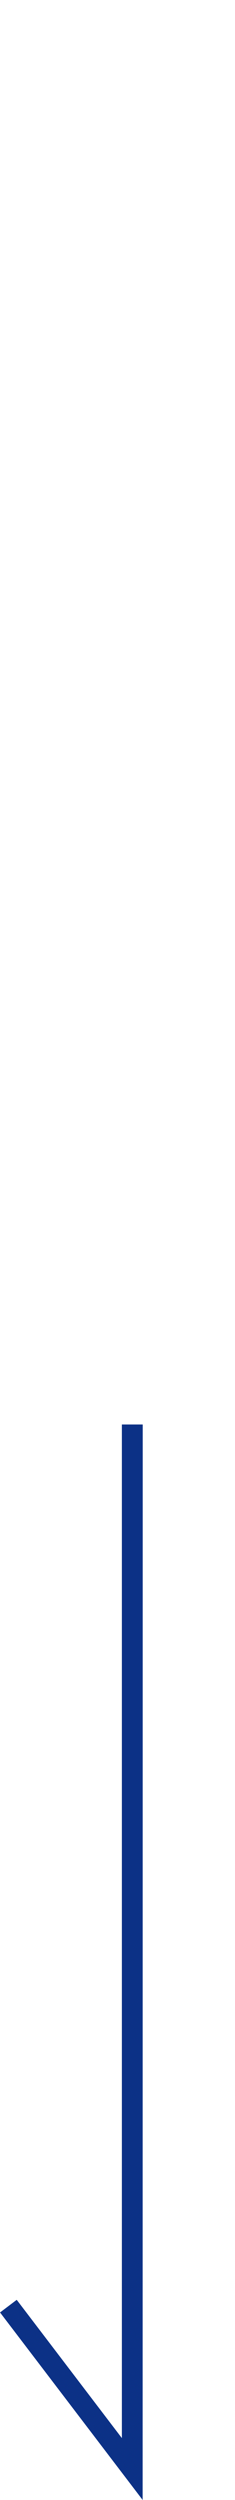
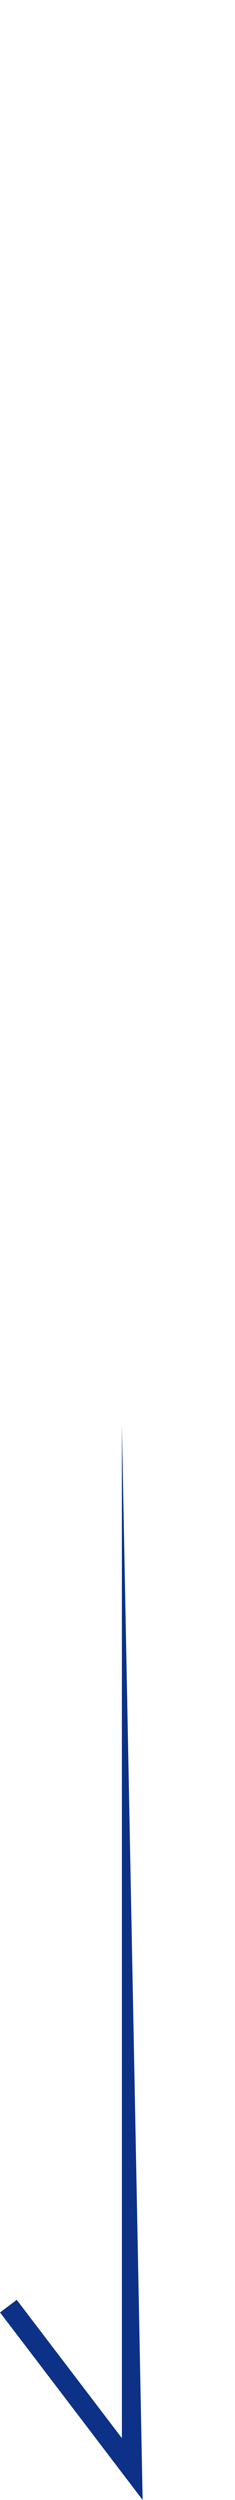
<svg xmlns="http://www.w3.org/2000/svg" width="11.271" height="119.67" viewBox="0 0 11.271 119.67">
  <g transform="translate(-2386.161 20319.189)">
-     <path d="M2470-20335.307l-6.839-8.975.8-.605,5.043,6.619v-48.52h1Z" transform="translate(-76.998 135.787)" fill="#0c3186" />
+     <path d="M2470-20335.307l-6.839-8.975.8-.605,5.043,6.619v-48.52Z" transform="translate(-76.998 135.787)" fill="#0c3186" />
    <path d="M-26.19-2.652a3.068,3.068,0,0,0,.612,1.68A3.586,3.586,0,0,0-22.626.156c2.112,0,3.336-1.008,3.336-2.748a2.134,2.134,0,0,0-.84-1.824,4.4,4.4,0,0,0-1.932-.768,9.114,9.114,0,0,1-1.716-.432A1.333,1.333,0,0,1-24.75-6.9c0-.912.816-1.536,2-1.536a2.161,2.161,0,0,1,1.7.66,1.819,1.819,0,0,1,.4.948l1.212-.156a2.877,2.877,0,0,0-.54-1.3,3.265,3.265,0,0,0-2.748-1.14c-1.932,0-3.18,1.008-3.18,2.556a2.1,2.1,0,0,0,1.068,1.908,5.222,5.222,0,0,0,1.68.612,6.251,6.251,0,0,1,2.016.576,1.333,1.333,0,0,1,.672,1.236c0,1.056-.828,1.692-2.184,1.692a2.372,2.372,0,0,1-1.944-.792,1.932,1.932,0,0,1-.36-1.152Zm16.68-4.2a3.768,3.768,0,0,0-.972-1.6,3.78,3.78,0,0,0-2.748-.984A3.835,3.835,0,0,0-16.014-8.4,5.182,5.182,0,0,0-17.43-4.608,5.2,5.2,0,0,0-16.122-.924,3.881,3.881,0,0,0-13.242.168,3.856,3.856,0,0,0-10.086-1.2a4.177,4.177,0,0,0,.7-1.536l-1.2-.252a2.632,2.632,0,0,1-.468,1.176,2.57,2.57,0,0,1-2.148.972c-1.86,0-3.048-1.476-3.048-3.8s1.164-3.78,3.048-3.78a2.508,2.508,0,0,1,1.98.828,2.72,2.72,0,0,1,.552,1.056ZM.222,0A10.194,10.194,0,0,1-.33-1.14C-.714-2.028-1-2.652-1.266-3.168-1.7-4.008-2-4.332-2.478-4.488a2.478,2.478,0,0,0,1.3-.624A2.272,2.272,0,0,0-.51-6.876c0-1.536-.972-2.376-2.748-2.376h-2.7c-.588,0-.96-.012-1.38-.036a9.106,9.106,0,0,1,.1,1.428v6.444A7.94,7.94,0,0,1-7.338,0H-6.03a7.771,7.771,0,0,1-.1-1.416V-4.128H-4.05c.948,0,1.416.468,2.1,2.112A8.7,8.7,0,0,1-1.254,0ZM-6.126-5.112V-8.268h2.784c1.092,0,1.668.516,1.668,1.5A1.567,1.567,0,0,1-2.106-5.6a1.867,1.867,0,0,1-1.3.492ZM6.066-9.432c-2.58,0-4.248,1.884-4.248,4.8C1.818-1.692,3.474.18,6.054.18S10.3-1.7,10.3-4.632,8.658-9.432,6.066-9.432Zm.012,8.6c-1.872,0-3.1-1.512-3.1-3.8S4.194-8.424,6.066-8.424a2.807,2.807,0,0,1,2.028.8,4.13,4.13,0,0,1,1.032,3C9.126-2.3,7.938-.828,6.078-.828ZM17.286,0a9.547,9.547,0,0,1,1.488.072V-1.1a10.5,10.5,0,0,1-1.488.084H13.638V-7.74a8.6,8.6,0,0,1,.1-1.512H12.4a8.662,8.662,0,0,1,.1,1.524V-1.44A8.439,8.439,0,0,1,12.4.024C12.846,0,13.158,0,13.782,0Zm7.956,0A9.547,9.547,0,0,1,26.73.072V-1.1a10.5,10.5,0,0,1-1.488.084H21.594V-7.74a8.6,8.6,0,0,1,.1-1.512H20.358a8.662,8.662,0,0,1,.1,1.524V-1.44a8.439,8.439,0,0,1-.1,1.464C20.8,0,21.114,0,21.738,0Z" transform="translate(2388 -20293) rotate(90)" fill="none" />
-     <path d="M4.5,0A4.5,4.5,0,1,1,0,4.5,4.5,4.5,0,0,1,4.5,0Z" transform="translate(2388 -20256)" fill="none" />
    <path d="M2469.5-20386.787v50l-5.941-7.8" transform="translate(-76.998 73.787)" fill="none" />
  </g>
</svg>